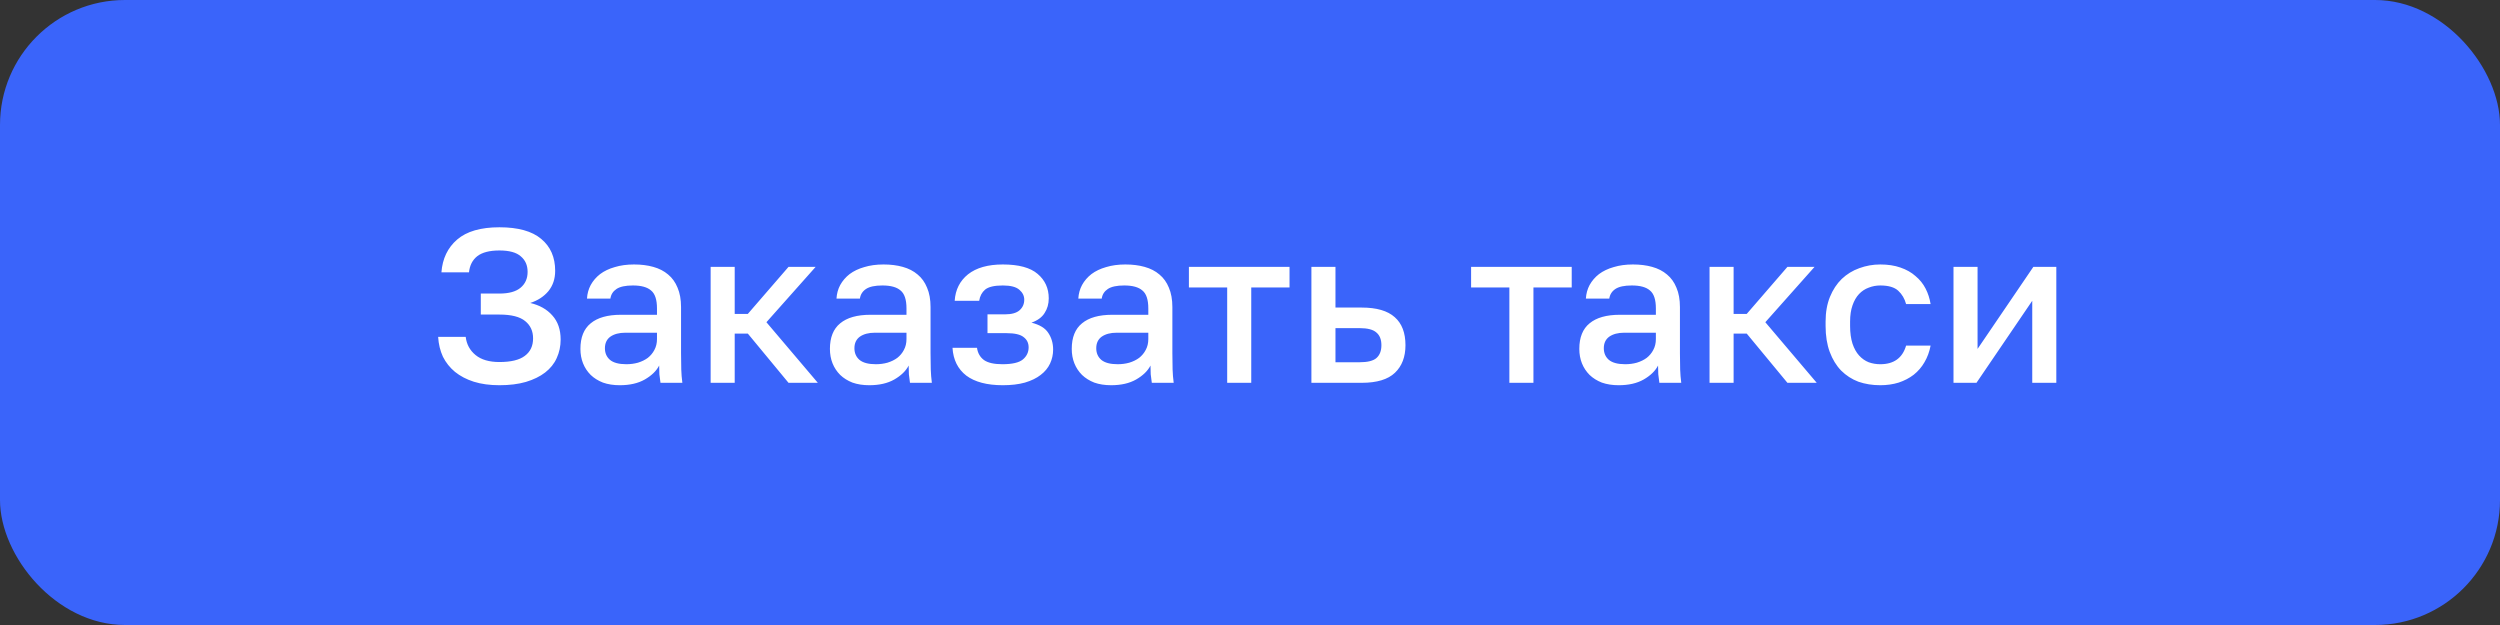
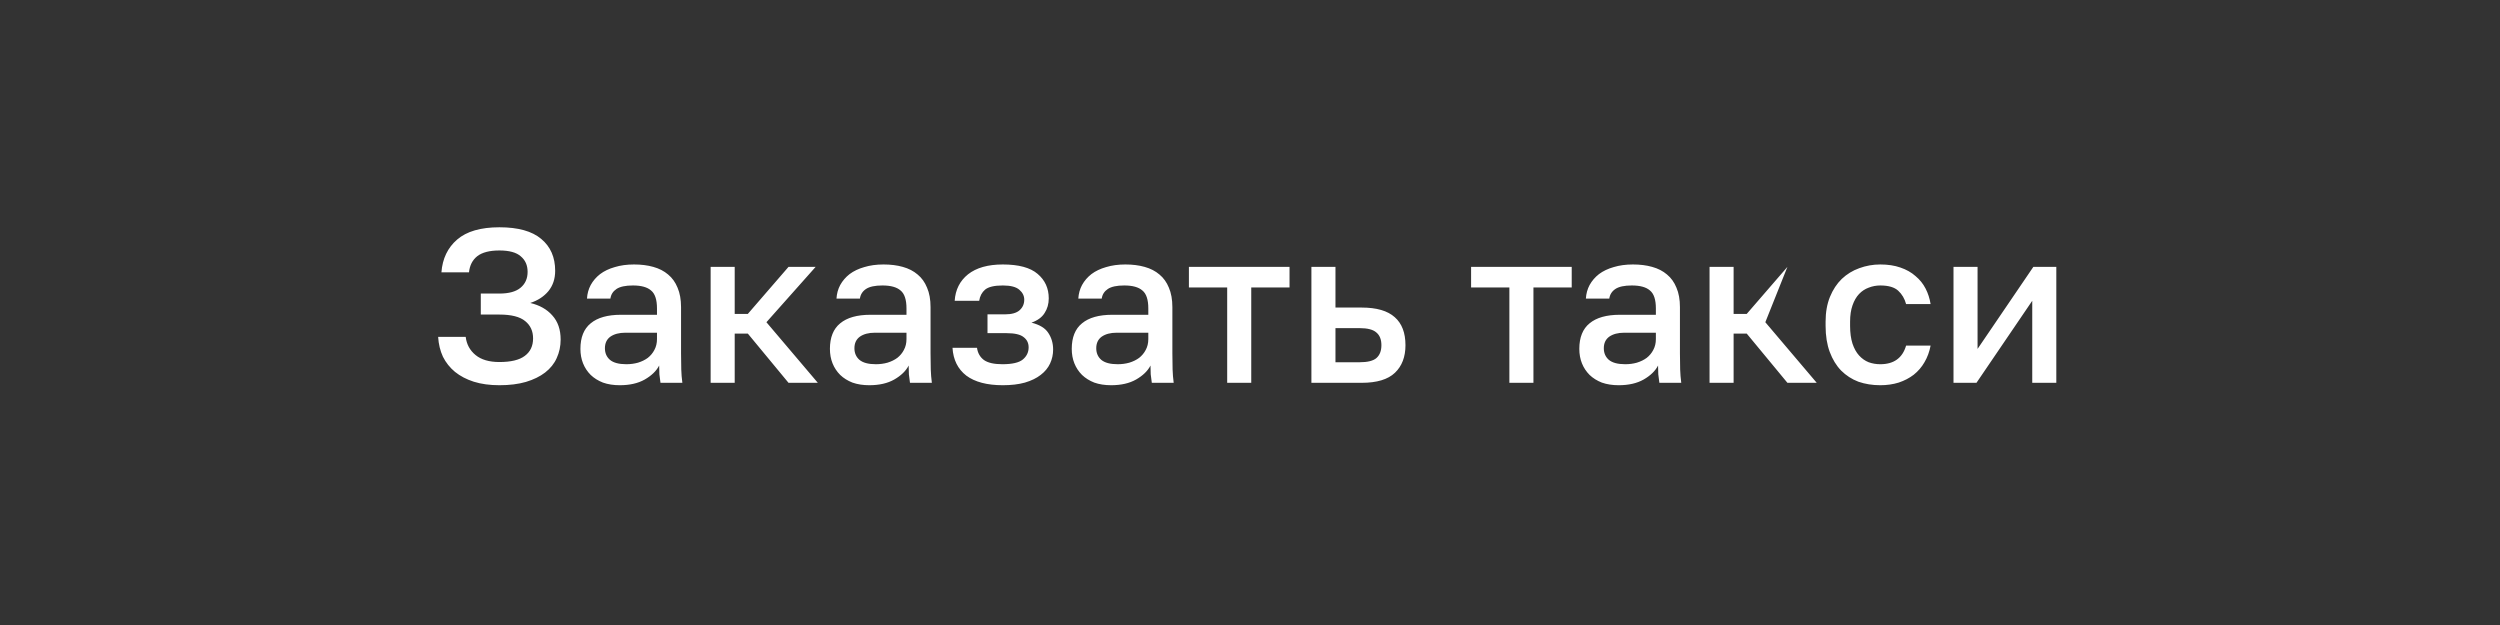
<svg xmlns="http://www.w3.org/2000/svg" width="160" height="40" viewBox="0 0 160 40" fill="none">
  <rect x="0" y="0" width="160" height="40" fill="#333333" stroke="none" />
-   <rect width="160" height="40" rx="8" fill="#3A64FA" />
-   <path d="M31.961 24.654C31.345 24.654 30.799 24.579 30.323 24.43C29.857 24.281 29.455 24.071 29.119 23.8C28.793 23.529 28.536 23.207 28.349 22.834C28.172 22.451 28.069 22.027 28.041 21.56H29.805C29.861 22.036 30.071 22.423 30.435 22.722C30.799 23.021 31.308 23.17 31.961 23.17C32.699 23.17 33.24 23.039 33.585 22.778C33.94 22.517 34.117 22.143 34.117 21.658C34.117 21.191 33.949 20.823 33.613 20.552C33.277 20.272 32.727 20.132 31.961 20.132H30.771V18.788H31.961C32.559 18.788 33.007 18.667 33.305 18.424C33.613 18.172 33.767 17.831 33.767 17.402C33.767 16.982 33.623 16.651 33.333 16.408C33.053 16.156 32.596 16.03 31.961 16.03C31.336 16.03 30.864 16.151 30.547 16.394C30.239 16.637 30.062 16.982 30.015 17.43H28.251C28.317 16.553 28.652 15.853 29.259 15.33C29.866 14.807 30.767 14.546 31.961 14.546C33.156 14.546 34.047 14.793 34.635 15.288C35.233 15.783 35.531 16.464 35.531 17.332C35.531 17.845 35.386 18.279 35.097 18.634C34.808 18.979 34.42 19.231 33.935 19.39C34.532 19.53 35.004 19.796 35.349 20.188C35.704 20.58 35.881 21.093 35.881 21.728C35.881 22.157 35.797 22.554 35.629 22.918C35.471 23.273 35.223 23.581 34.887 23.842C34.56 24.094 34.15 24.295 33.655 24.444C33.17 24.584 32.605 24.654 31.961 24.654ZM39.667 24.654C39.265 24.654 38.906 24.598 38.589 24.486C38.281 24.365 38.019 24.201 37.805 23.996C37.59 23.781 37.427 23.534 37.315 23.254C37.203 22.974 37.147 22.666 37.147 22.33C37.147 21.593 37.366 21.047 37.805 20.692C38.243 20.328 38.887 20.146 39.737 20.146H42.047V19.74C42.047 19.18 41.921 18.797 41.669 18.592C41.426 18.377 41.039 18.27 40.507 18.27C40.031 18.27 39.681 18.345 39.457 18.494C39.233 18.643 39.102 18.849 39.065 19.11H37.567C37.585 18.793 37.665 18.503 37.805 18.242C37.954 17.971 38.155 17.738 38.407 17.542C38.668 17.346 38.981 17.197 39.345 17.094C39.709 16.982 40.119 16.926 40.577 16.926C41.034 16.926 41.445 16.977 41.809 17.08C42.182 17.183 42.499 17.346 42.761 17.57C43.022 17.785 43.223 18.065 43.363 18.41C43.512 18.755 43.587 19.171 43.587 19.656V22.61C43.587 23.002 43.591 23.347 43.601 23.646C43.61 23.935 43.633 24.22 43.671 24.5H42.271C42.243 24.285 42.219 24.103 42.201 23.954C42.191 23.805 42.187 23.618 42.187 23.394C42.009 23.739 41.701 24.038 41.263 24.29C40.833 24.533 40.301 24.654 39.667 24.654ZM40.087 23.31C40.348 23.31 40.595 23.277 40.829 23.212C41.071 23.137 41.281 23.035 41.459 22.904C41.636 22.764 41.776 22.596 41.879 22.4C41.991 22.195 42.047 21.961 42.047 21.7V21.294H40.017C39.625 21.294 39.307 21.378 39.065 21.546C38.831 21.714 38.715 21.961 38.715 22.288C38.715 22.596 38.822 22.843 39.037 23.03C39.261 23.217 39.611 23.31 40.087 23.31ZM45.481 17.08H47.021V20.09H47.861L50.465 17.08H52.201L49.051 20.622L52.341 24.5H50.465L47.861 21.35H47.021V24.5H45.481V17.08ZM55.635 24.654C55.234 24.654 54.875 24.598 54.557 24.486C54.249 24.365 53.988 24.201 53.773 23.996C53.559 23.781 53.395 23.534 53.283 23.254C53.171 22.974 53.115 22.666 53.115 22.33C53.115 21.593 53.335 21.047 53.773 20.692C54.212 20.328 54.856 20.146 55.705 20.146H58.015V19.74C58.015 19.18 57.889 18.797 57.637 18.592C57.395 18.377 57.007 18.27 56.475 18.27C55.999 18.27 55.649 18.345 55.425 18.494C55.201 18.643 55.071 18.849 55.033 19.11H53.535C53.554 18.793 53.633 18.503 53.773 18.242C53.923 17.971 54.123 17.738 54.375 17.542C54.637 17.346 54.949 17.197 55.313 17.094C55.677 16.982 56.088 16.926 56.545 16.926C57.003 16.926 57.413 16.977 57.777 17.08C58.151 17.183 58.468 17.346 58.729 17.57C58.991 17.785 59.191 18.065 59.331 18.41C59.481 18.755 59.555 19.171 59.555 19.656V22.61C59.555 23.002 59.56 23.347 59.569 23.646C59.579 23.935 59.602 24.22 59.639 24.5H58.239C58.211 24.285 58.188 24.103 58.169 23.954C58.16 23.805 58.155 23.618 58.155 23.394C57.978 23.739 57.67 24.038 57.231 24.29C56.802 24.533 56.27 24.654 55.635 24.654ZM56.055 23.31C56.317 23.31 56.564 23.277 56.797 23.212C57.04 23.137 57.25 23.035 57.427 22.904C57.605 22.764 57.745 22.596 57.847 22.4C57.959 22.195 58.015 21.961 58.015 21.7V21.294H55.985C55.593 21.294 55.276 21.378 55.033 21.546C54.8 21.714 54.683 21.961 54.683 22.288C54.683 22.596 54.791 22.843 55.005 23.03C55.229 23.217 55.579 23.31 56.055 23.31ZM64.18 24.654C63.172 24.654 62.392 24.449 61.842 24.038C61.3 23.618 61.006 23.025 60.96 22.26H62.528C62.574 22.596 62.724 22.857 62.976 23.044C63.228 23.221 63.62 23.31 64.152 23.31C64.786 23.31 65.225 23.207 65.468 23.002C65.71 22.797 65.832 22.54 65.832 22.232C65.832 21.952 65.724 21.733 65.51 21.574C65.304 21.406 64.94 21.322 64.418 21.322H63.2V20.118H64.32C64.749 20.118 65.062 20.029 65.258 19.852C65.454 19.675 65.552 19.451 65.552 19.18C65.552 18.937 65.449 18.727 65.244 18.55C65.038 18.363 64.684 18.27 64.18 18.27C63.638 18.27 63.26 18.359 63.046 18.536C62.84 18.713 62.714 18.951 62.668 19.25H61.1C61.146 18.541 61.431 17.976 61.954 17.556C62.486 17.136 63.228 16.926 64.18 16.926C65.197 16.926 65.939 17.127 66.406 17.528C66.882 17.929 67.12 18.452 67.12 19.096C67.12 19.451 67.031 19.763 66.854 20.034C66.686 20.305 66.406 20.51 66.014 20.65C66.536 20.781 66.896 21 67.092 21.308C67.297 21.616 67.4 21.971 67.4 22.372C67.4 22.689 67.334 22.988 67.204 23.268C67.073 23.548 66.872 23.791 66.602 23.996C66.34 24.201 66.004 24.365 65.594 24.486C65.192 24.598 64.721 24.654 64.18 24.654ZM71.112 24.654C70.711 24.654 70.351 24.598 70.034 24.486C69.726 24.365 69.465 24.201 69.25 23.996C69.035 23.781 68.872 23.534 68.76 23.254C68.648 22.974 68.592 22.666 68.592 22.33C68.592 21.593 68.811 21.047 69.25 20.692C69.689 20.328 70.333 20.146 71.182 20.146H73.492V19.74C73.492 19.18 73.366 18.797 73.114 18.592C72.871 18.377 72.484 18.27 71.952 18.27C71.476 18.27 71.126 18.345 70.902 18.494C70.678 18.643 70.547 18.849 70.51 19.11H69.012C69.031 18.793 69.11 18.503 69.25 18.242C69.399 17.971 69.6 17.738 69.852 17.542C70.113 17.346 70.426 17.197 70.79 17.094C71.154 16.982 71.565 16.926 72.022 16.926C72.479 16.926 72.89 16.977 73.254 17.08C73.627 17.183 73.945 17.346 74.206 17.57C74.467 17.785 74.668 18.065 74.808 18.41C74.957 18.755 75.032 19.171 75.032 19.656V22.61C75.032 23.002 75.037 23.347 75.046 23.646C75.055 23.935 75.079 24.22 75.116 24.5H73.716C73.688 24.285 73.665 24.103 73.646 23.954C73.637 23.805 73.632 23.618 73.632 23.394C73.455 23.739 73.147 24.038 72.708 24.29C72.279 24.533 71.747 24.654 71.112 24.654ZM71.532 23.31C71.793 23.31 72.041 23.277 72.274 23.212C72.517 23.137 72.727 23.035 72.904 22.904C73.081 22.764 73.221 22.596 73.324 22.4C73.436 22.195 73.492 21.961 73.492 21.7V21.294H71.462C71.07 21.294 70.753 21.378 70.51 21.546C70.277 21.714 70.16 21.961 70.16 22.288C70.16 22.596 70.267 22.843 70.482 23.03C70.706 23.217 71.056 23.31 71.532 23.31ZM78.54 18.396H76.09V17.08H82.53V18.396H80.08V24.5H78.54V18.396ZM83.93 17.08H85.47V19.684H87.15C88.102 19.684 88.806 19.889 89.264 20.3C89.721 20.701 89.95 21.299 89.95 22.092C89.95 22.839 89.726 23.427 89.278 23.856C88.83 24.285 88.12 24.5 87.15 24.5H83.93V17.08ZM87.01 23.184C87.523 23.184 87.882 23.095 88.088 22.918C88.302 22.731 88.41 22.456 88.41 22.092C88.41 21.728 88.302 21.457 88.088 21.28C87.882 21.093 87.523 21 87.01 21H85.47V23.184H87.01ZM96.6 18.396H94.15V17.08H100.59V18.396H98.14V24.5H96.6V18.396ZM103.596 24.654C103.195 24.654 102.836 24.598 102.518 24.486C102.21 24.365 101.949 24.201 101.734 23.996C101.52 23.781 101.356 23.534 101.244 23.254C101.132 22.974 101.076 22.666 101.076 22.33C101.076 21.593 101.296 21.047 101.734 20.692C102.173 20.328 102.817 20.146 103.666 20.146H105.976V19.74C105.976 19.18 105.85 18.797 105.598 18.592C105.356 18.377 104.968 18.27 104.436 18.27C103.96 18.27 103.61 18.345 103.386 18.494C103.162 18.643 103.032 18.849 102.994 19.11H101.496C101.515 18.793 101.594 18.503 101.734 18.242C101.884 17.971 102.084 17.738 102.336 17.542C102.598 17.346 102.91 17.197 103.274 17.094C103.638 16.982 104.049 16.926 104.506 16.926C104.964 16.926 105.374 16.977 105.738 17.08C106.112 17.183 106.429 17.346 106.69 17.57C106.952 17.785 107.152 18.065 107.292 18.41C107.442 18.755 107.516 19.171 107.516 19.656V22.61C107.516 23.002 107.521 23.347 107.53 23.646C107.54 23.935 107.563 24.22 107.6 24.5H106.2C106.172 24.285 106.149 24.103 106.13 23.954C106.121 23.805 106.116 23.618 106.116 23.394C105.939 23.739 105.631 24.038 105.192 24.29C104.763 24.533 104.231 24.654 103.596 24.654ZM104.016 23.31C104.278 23.31 104.525 23.277 104.758 23.212C105.001 23.137 105.211 23.035 105.388 22.904C105.566 22.764 105.706 22.596 105.808 22.4C105.92 22.195 105.976 21.961 105.976 21.7V21.294H103.946C103.554 21.294 103.237 21.378 102.994 21.546C102.761 21.714 102.644 21.961 102.644 22.288C102.644 22.596 102.752 22.843 102.966 23.03C103.19 23.217 103.54 23.31 104.016 23.31ZM109.411 17.08H110.951V20.09H111.791L114.395 17.08H116.131L112.981 20.622L116.271 24.5H114.395L111.791 21.35H110.951V24.5H109.411V17.08ZM120.338 24.654C119.834 24.654 119.368 24.579 118.938 24.43C118.518 24.271 118.15 24.033 117.832 23.716C117.524 23.399 117.282 23.002 117.104 22.526C116.927 22.05 116.838 21.495 116.838 20.86V20.58C116.838 19.983 116.932 19.455 117.118 18.998C117.305 18.541 117.557 18.158 117.874 17.85C118.201 17.542 118.574 17.313 118.994 17.164C119.424 17.005 119.872 16.926 120.338 16.926C120.824 16.926 121.253 16.991 121.626 17.122C122.009 17.253 122.331 17.435 122.592 17.668C122.863 17.892 123.078 18.158 123.236 18.466C123.395 18.774 123.502 19.105 123.558 19.46H121.99C121.897 19.115 121.729 18.83 121.486 18.606C121.244 18.382 120.861 18.27 120.338 18.27C120.077 18.27 119.83 18.317 119.596 18.41C119.363 18.494 119.158 18.629 118.98 18.816C118.803 19.003 118.663 19.245 118.56 19.544C118.458 19.833 118.406 20.179 118.406 20.58V20.86C118.406 21.299 118.458 21.677 118.56 21.994C118.663 22.302 118.803 22.554 118.98 22.75C119.158 22.946 119.363 23.091 119.596 23.184C119.83 23.268 120.077 23.31 120.338 23.31C121.206 23.31 121.757 22.913 121.99 22.12H123.558C123.484 22.512 123.353 22.867 123.166 23.184C122.989 23.492 122.76 23.758 122.48 23.982C122.2 24.197 121.878 24.365 121.514 24.486C121.15 24.598 120.758 24.654 120.338 24.654ZM125.024 17.08H126.564V22.33L130.134 17.08H131.604V24.5H130.064V19.25L126.494 24.5H125.024V17.08Z" fill="white" />
+   <path d="M31.961 24.654C31.345 24.654 30.799 24.579 30.323 24.43C29.857 24.281 29.455 24.071 29.119 23.8C28.793 23.529 28.536 23.207 28.349 22.834C28.172 22.451 28.069 22.027 28.041 21.56H29.805C29.861 22.036 30.071 22.423 30.435 22.722C30.799 23.021 31.308 23.17 31.961 23.17C32.699 23.17 33.24 23.039 33.585 22.778C33.94 22.517 34.117 22.143 34.117 21.658C34.117 21.191 33.949 20.823 33.613 20.552C33.277 20.272 32.727 20.132 31.961 20.132H30.771V18.788H31.961C32.559 18.788 33.007 18.667 33.305 18.424C33.613 18.172 33.767 17.831 33.767 17.402C33.767 16.982 33.623 16.651 33.333 16.408C33.053 16.156 32.596 16.03 31.961 16.03C31.336 16.03 30.864 16.151 30.547 16.394C30.239 16.637 30.062 16.982 30.015 17.43H28.251C28.317 16.553 28.652 15.853 29.259 15.33C29.866 14.807 30.767 14.546 31.961 14.546C33.156 14.546 34.047 14.793 34.635 15.288C35.233 15.783 35.531 16.464 35.531 17.332C35.531 17.845 35.386 18.279 35.097 18.634C34.808 18.979 34.42 19.231 33.935 19.39C34.532 19.53 35.004 19.796 35.349 20.188C35.704 20.58 35.881 21.093 35.881 21.728C35.881 22.157 35.797 22.554 35.629 22.918C35.471 23.273 35.223 23.581 34.887 23.842C34.56 24.094 34.15 24.295 33.655 24.444C33.17 24.584 32.605 24.654 31.961 24.654ZM39.667 24.654C39.265 24.654 38.906 24.598 38.589 24.486C38.281 24.365 38.019 24.201 37.805 23.996C37.59 23.781 37.427 23.534 37.315 23.254C37.203 22.974 37.147 22.666 37.147 22.33C37.147 21.593 37.366 21.047 37.805 20.692C38.243 20.328 38.887 20.146 39.737 20.146H42.047V19.74C42.047 19.18 41.921 18.797 41.669 18.592C41.426 18.377 41.039 18.27 40.507 18.27C40.031 18.27 39.681 18.345 39.457 18.494C39.233 18.643 39.102 18.849 39.065 19.11H37.567C37.585 18.793 37.665 18.503 37.805 18.242C37.954 17.971 38.155 17.738 38.407 17.542C38.668 17.346 38.981 17.197 39.345 17.094C39.709 16.982 40.119 16.926 40.577 16.926C41.034 16.926 41.445 16.977 41.809 17.08C42.182 17.183 42.499 17.346 42.761 17.57C43.022 17.785 43.223 18.065 43.363 18.41C43.512 18.755 43.587 19.171 43.587 19.656V22.61C43.587 23.002 43.591 23.347 43.601 23.646C43.61 23.935 43.633 24.22 43.671 24.5H42.271C42.243 24.285 42.219 24.103 42.201 23.954C42.191 23.805 42.187 23.618 42.187 23.394C42.009 23.739 41.701 24.038 41.263 24.29C40.833 24.533 40.301 24.654 39.667 24.654ZM40.087 23.31C40.348 23.31 40.595 23.277 40.829 23.212C41.071 23.137 41.281 23.035 41.459 22.904C41.636 22.764 41.776 22.596 41.879 22.4C41.991 22.195 42.047 21.961 42.047 21.7V21.294H40.017C39.625 21.294 39.307 21.378 39.065 21.546C38.831 21.714 38.715 21.961 38.715 22.288C38.715 22.596 38.822 22.843 39.037 23.03C39.261 23.217 39.611 23.31 40.087 23.31ZM45.481 17.08H47.021V20.09H47.861L50.465 17.08H52.201L49.051 20.622L52.341 24.5H50.465L47.861 21.35H47.021V24.5H45.481V17.08ZM55.635 24.654C55.234 24.654 54.875 24.598 54.557 24.486C54.249 24.365 53.988 24.201 53.773 23.996C53.559 23.781 53.395 23.534 53.283 23.254C53.171 22.974 53.115 22.666 53.115 22.33C53.115 21.593 53.335 21.047 53.773 20.692C54.212 20.328 54.856 20.146 55.705 20.146H58.015V19.74C58.015 19.18 57.889 18.797 57.637 18.592C57.395 18.377 57.007 18.27 56.475 18.27C55.999 18.27 55.649 18.345 55.425 18.494C55.201 18.643 55.071 18.849 55.033 19.11H53.535C53.554 18.793 53.633 18.503 53.773 18.242C53.923 17.971 54.123 17.738 54.375 17.542C54.637 17.346 54.949 17.197 55.313 17.094C55.677 16.982 56.088 16.926 56.545 16.926C57.003 16.926 57.413 16.977 57.777 17.08C58.151 17.183 58.468 17.346 58.729 17.57C58.991 17.785 59.191 18.065 59.331 18.41C59.481 18.755 59.555 19.171 59.555 19.656V22.61C59.555 23.002 59.56 23.347 59.569 23.646C59.579 23.935 59.602 24.22 59.639 24.5H58.239C58.211 24.285 58.188 24.103 58.169 23.954C58.16 23.805 58.155 23.618 58.155 23.394C57.978 23.739 57.67 24.038 57.231 24.29C56.802 24.533 56.27 24.654 55.635 24.654ZM56.055 23.31C56.317 23.31 56.564 23.277 56.797 23.212C57.04 23.137 57.25 23.035 57.427 22.904C57.605 22.764 57.745 22.596 57.847 22.4C57.959 22.195 58.015 21.961 58.015 21.7V21.294H55.985C55.593 21.294 55.276 21.378 55.033 21.546C54.8 21.714 54.683 21.961 54.683 22.288C54.683 22.596 54.791 22.843 55.005 23.03C55.229 23.217 55.579 23.31 56.055 23.31ZM64.18 24.654C63.172 24.654 62.392 24.449 61.842 24.038C61.3 23.618 61.006 23.025 60.96 22.26H62.528C62.574 22.596 62.724 22.857 62.976 23.044C63.228 23.221 63.62 23.31 64.152 23.31C64.786 23.31 65.225 23.207 65.468 23.002C65.71 22.797 65.832 22.54 65.832 22.232C65.832 21.952 65.724 21.733 65.51 21.574C65.304 21.406 64.94 21.322 64.418 21.322H63.2V20.118H64.32C64.749 20.118 65.062 20.029 65.258 19.852C65.454 19.675 65.552 19.451 65.552 19.18C65.552 18.937 65.449 18.727 65.244 18.55C65.038 18.363 64.684 18.27 64.18 18.27C63.638 18.27 63.26 18.359 63.046 18.536C62.84 18.713 62.714 18.951 62.668 19.25H61.1C61.146 18.541 61.431 17.976 61.954 17.556C62.486 17.136 63.228 16.926 64.18 16.926C65.197 16.926 65.939 17.127 66.406 17.528C66.882 17.929 67.12 18.452 67.12 19.096C67.12 19.451 67.031 19.763 66.854 20.034C66.686 20.305 66.406 20.51 66.014 20.65C66.536 20.781 66.896 21 67.092 21.308C67.297 21.616 67.4 21.971 67.4 22.372C67.4 22.689 67.334 22.988 67.204 23.268C67.073 23.548 66.872 23.791 66.602 23.996C66.34 24.201 66.004 24.365 65.594 24.486C65.192 24.598 64.721 24.654 64.18 24.654ZM71.112 24.654C70.711 24.654 70.351 24.598 70.034 24.486C69.726 24.365 69.465 24.201 69.25 23.996C69.035 23.781 68.872 23.534 68.76 23.254C68.648 22.974 68.592 22.666 68.592 22.33C68.592 21.593 68.811 21.047 69.25 20.692C69.689 20.328 70.333 20.146 71.182 20.146H73.492V19.74C73.492 19.18 73.366 18.797 73.114 18.592C72.871 18.377 72.484 18.27 71.952 18.27C71.476 18.27 71.126 18.345 70.902 18.494C70.678 18.643 70.547 18.849 70.51 19.11H69.012C69.031 18.793 69.11 18.503 69.25 18.242C69.399 17.971 69.6 17.738 69.852 17.542C70.113 17.346 70.426 17.197 70.79 17.094C71.154 16.982 71.565 16.926 72.022 16.926C72.479 16.926 72.89 16.977 73.254 17.08C73.627 17.183 73.945 17.346 74.206 17.57C74.467 17.785 74.668 18.065 74.808 18.41C74.957 18.755 75.032 19.171 75.032 19.656V22.61C75.032 23.002 75.037 23.347 75.046 23.646C75.055 23.935 75.079 24.22 75.116 24.5H73.716C73.688 24.285 73.665 24.103 73.646 23.954C73.637 23.805 73.632 23.618 73.632 23.394C73.455 23.739 73.147 24.038 72.708 24.29C72.279 24.533 71.747 24.654 71.112 24.654ZM71.532 23.31C71.793 23.31 72.041 23.277 72.274 23.212C72.517 23.137 72.727 23.035 72.904 22.904C73.081 22.764 73.221 22.596 73.324 22.4C73.436 22.195 73.492 21.961 73.492 21.7V21.294H71.462C71.07 21.294 70.753 21.378 70.51 21.546C70.277 21.714 70.16 21.961 70.16 22.288C70.16 22.596 70.267 22.843 70.482 23.03C70.706 23.217 71.056 23.31 71.532 23.31ZM78.54 18.396H76.09V17.08H82.53V18.396H80.08V24.5H78.54V18.396ZM83.93 17.08H85.47V19.684H87.15C88.102 19.684 88.806 19.889 89.264 20.3C89.721 20.701 89.95 21.299 89.95 22.092C89.95 22.839 89.726 23.427 89.278 23.856C88.83 24.285 88.12 24.5 87.15 24.5H83.93V17.08ZM87.01 23.184C87.523 23.184 87.882 23.095 88.088 22.918C88.302 22.731 88.41 22.456 88.41 22.092C88.41 21.728 88.302 21.457 88.088 21.28C87.882 21.093 87.523 21 87.01 21H85.47V23.184H87.01ZM96.6 18.396H94.15V17.08H100.59V18.396H98.14V24.5H96.6V18.396ZM103.596 24.654C103.195 24.654 102.836 24.598 102.518 24.486C102.21 24.365 101.949 24.201 101.734 23.996C101.52 23.781 101.356 23.534 101.244 23.254C101.132 22.974 101.076 22.666 101.076 22.33C101.076 21.593 101.296 21.047 101.734 20.692C102.173 20.328 102.817 20.146 103.666 20.146H105.976V19.74C105.976 19.18 105.85 18.797 105.598 18.592C105.356 18.377 104.968 18.27 104.436 18.27C103.96 18.27 103.61 18.345 103.386 18.494C103.162 18.643 103.032 18.849 102.994 19.11H101.496C101.515 18.793 101.594 18.503 101.734 18.242C101.884 17.971 102.084 17.738 102.336 17.542C102.598 17.346 102.91 17.197 103.274 17.094C103.638 16.982 104.049 16.926 104.506 16.926C104.964 16.926 105.374 16.977 105.738 17.08C106.112 17.183 106.429 17.346 106.69 17.57C106.952 17.785 107.152 18.065 107.292 18.41C107.442 18.755 107.516 19.171 107.516 19.656V22.61C107.516 23.002 107.521 23.347 107.53 23.646C107.54 23.935 107.563 24.22 107.6 24.5H106.2C106.172 24.285 106.149 24.103 106.13 23.954C106.121 23.805 106.116 23.618 106.116 23.394C105.939 23.739 105.631 24.038 105.192 24.29C104.763 24.533 104.231 24.654 103.596 24.654ZM104.016 23.31C104.278 23.31 104.525 23.277 104.758 23.212C105.001 23.137 105.211 23.035 105.388 22.904C105.566 22.764 105.706 22.596 105.808 22.4C105.92 22.195 105.976 21.961 105.976 21.7V21.294H103.946C103.554 21.294 103.237 21.378 102.994 21.546C102.761 21.714 102.644 21.961 102.644 22.288C102.644 22.596 102.752 22.843 102.966 23.03C103.19 23.217 103.54 23.31 104.016 23.31ZM109.411 17.08H110.951V20.09H111.791L114.395 17.08L112.981 20.622L116.271 24.5H114.395L111.791 21.35H110.951V24.5H109.411V17.08ZM120.338 24.654C119.834 24.654 119.368 24.579 118.938 24.43C118.518 24.271 118.15 24.033 117.832 23.716C117.524 23.399 117.282 23.002 117.104 22.526C116.927 22.05 116.838 21.495 116.838 20.86V20.58C116.838 19.983 116.932 19.455 117.118 18.998C117.305 18.541 117.557 18.158 117.874 17.85C118.201 17.542 118.574 17.313 118.994 17.164C119.424 17.005 119.872 16.926 120.338 16.926C120.824 16.926 121.253 16.991 121.626 17.122C122.009 17.253 122.331 17.435 122.592 17.668C122.863 17.892 123.078 18.158 123.236 18.466C123.395 18.774 123.502 19.105 123.558 19.46H121.99C121.897 19.115 121.729 18.83 121.486 18.606C121.244 18.382 120.861 18.27 120.338 18.27C120.077 18.27 119.83 18.317 119.596 18.41C119.363 18.494 119.158 18.629 118.98 18.816C118.803 19.003 118.663 19.245 118.56 19.544C118.458 19.833 118.406 20.179 118.406 20.58V20.86C118.406 21.299 118.458 21.677 118.56 21.994C118.663 22.302 118.803 22.554 118.98 22.75C119.158 22.946 119.363 23.091 119.596 23.184C119.83 23.268 120.077 23.31 120.338 23.31C121.206 23.31 121.757 22.913 121.99 22.12H123.558C123.484 22.512 123.353 22.867 123.166 23.184C122.989 23.492 122.76 23.758 122.48 23.982C122.2 24.197 121.878 24.365 121.514 24.486C121.15 24.598 120.758 24.654 120.338 24.654ZM125.024 17.08H126.564V22.33L130.134 17.08H131.604V24.5H130.064V19.25L126.494 24.5H125.024V17.08Z" fill="white" />
</svg>